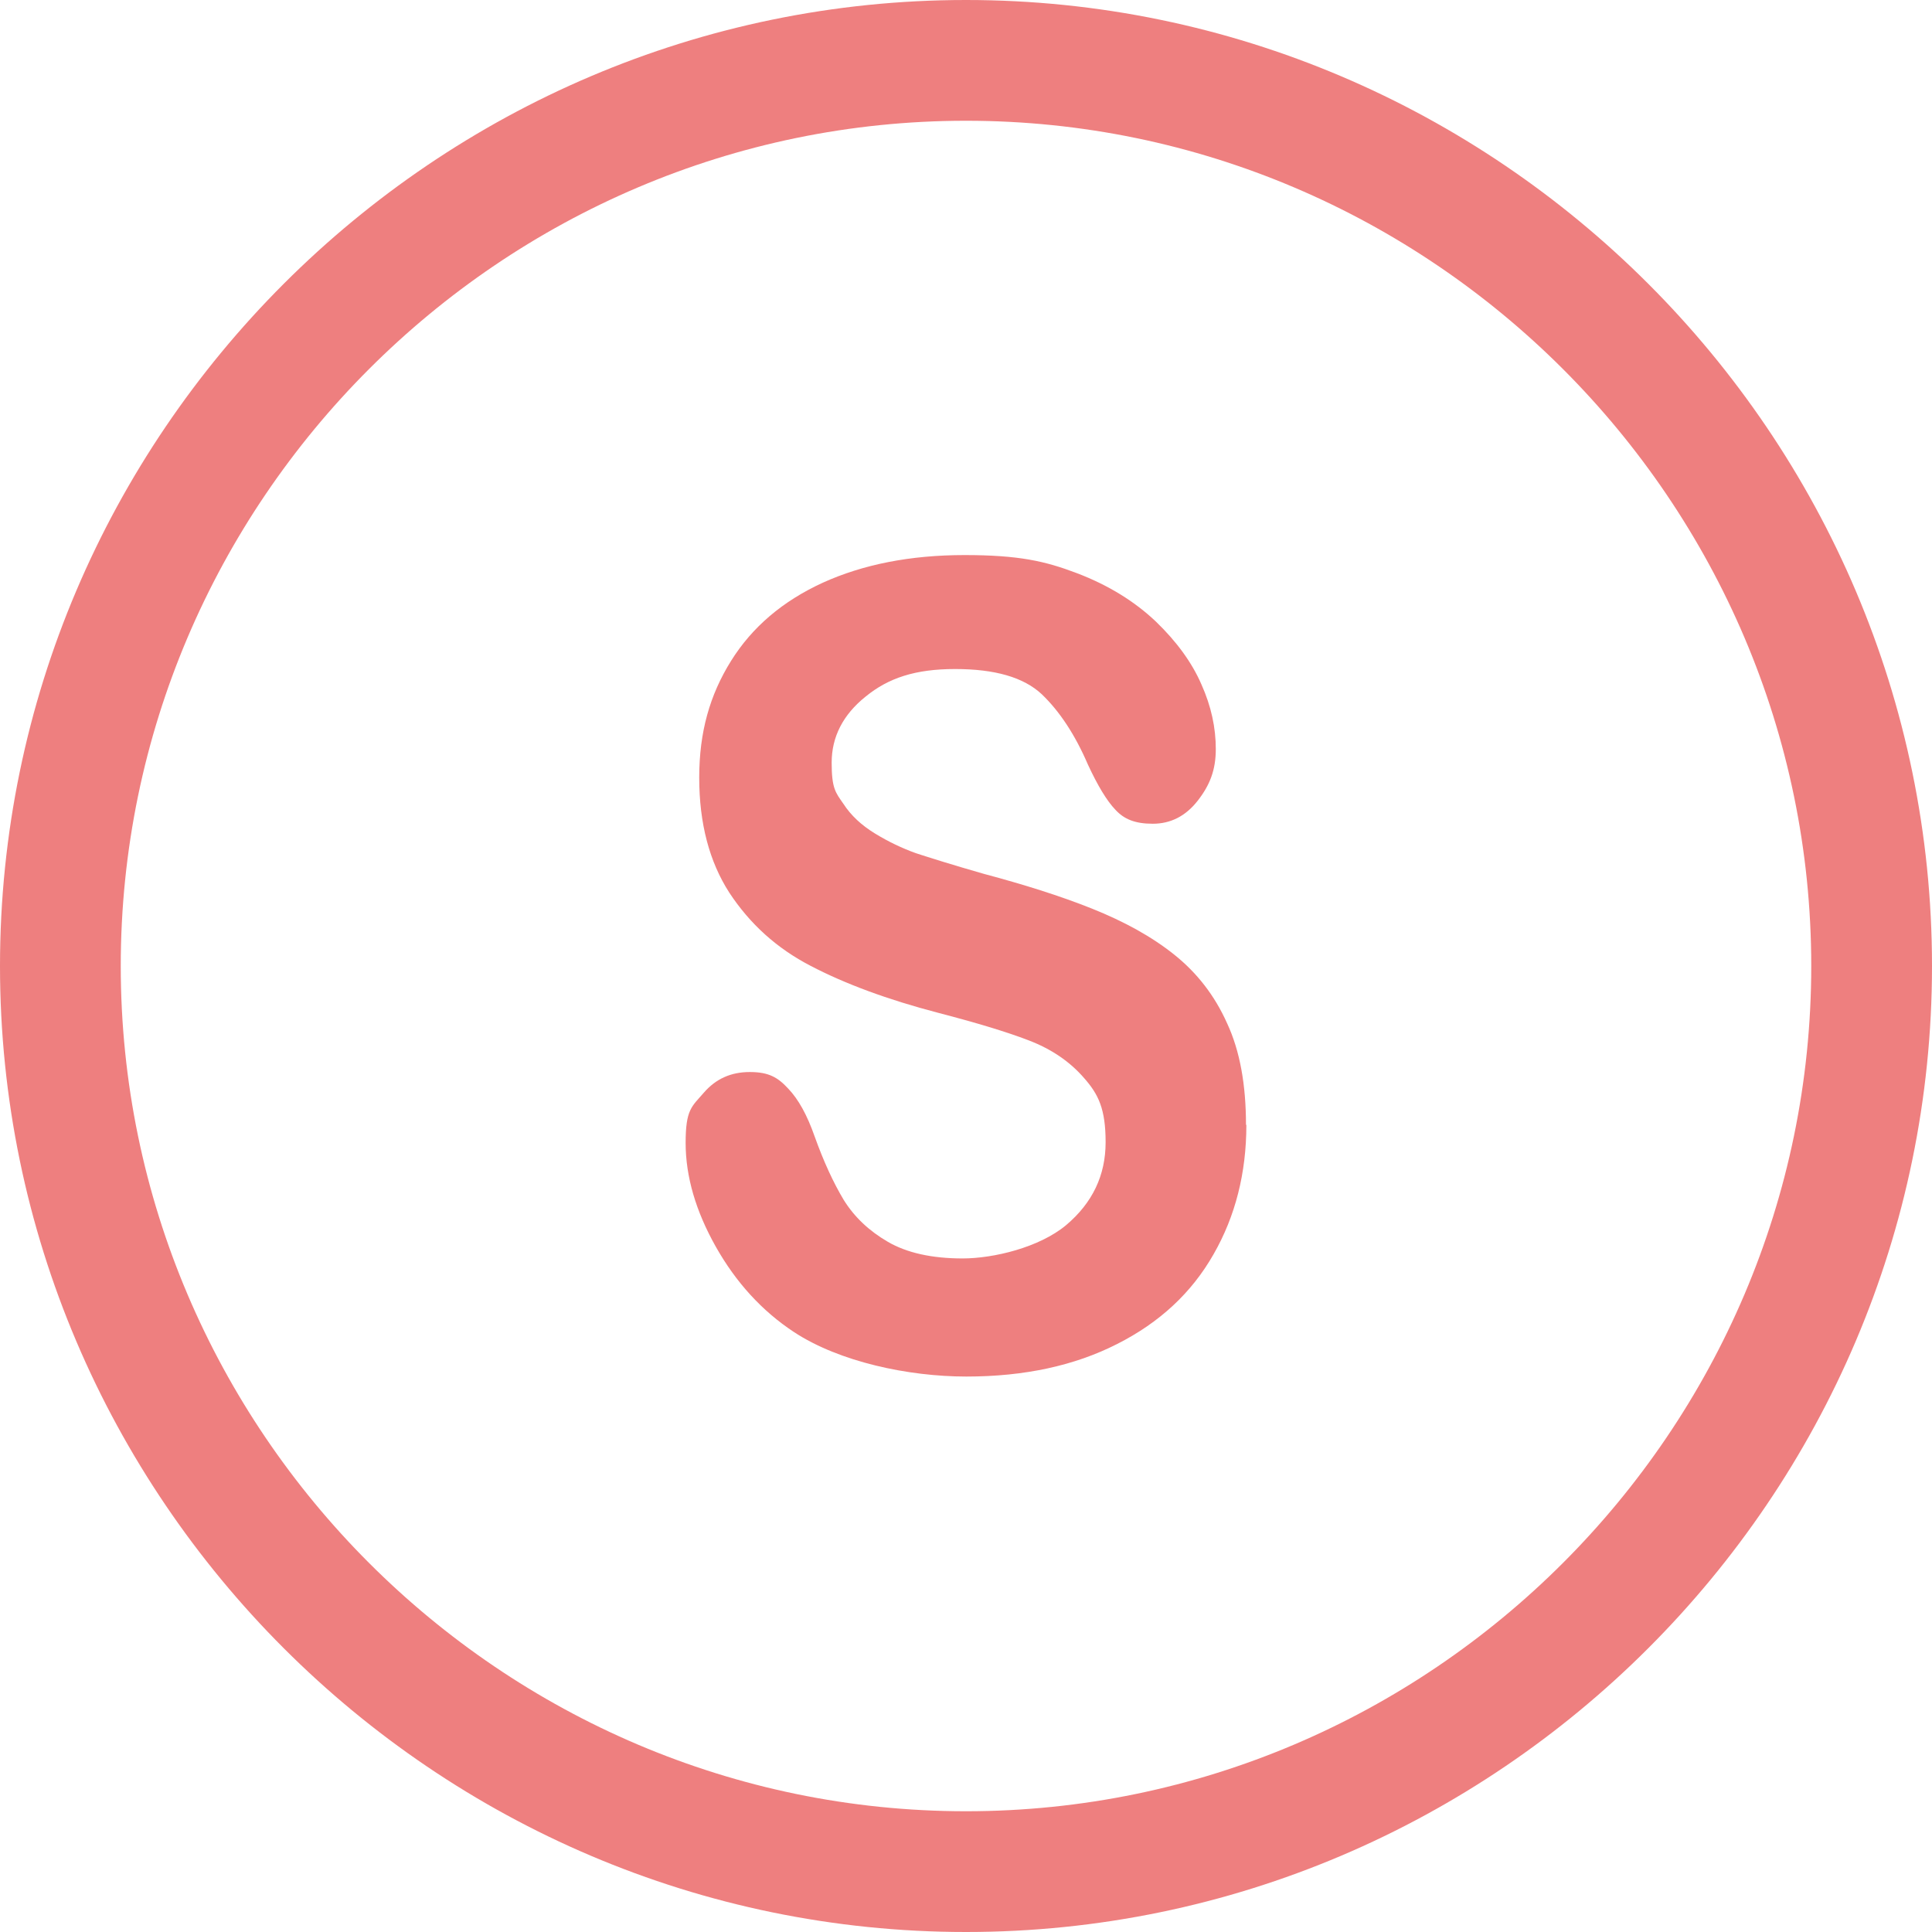
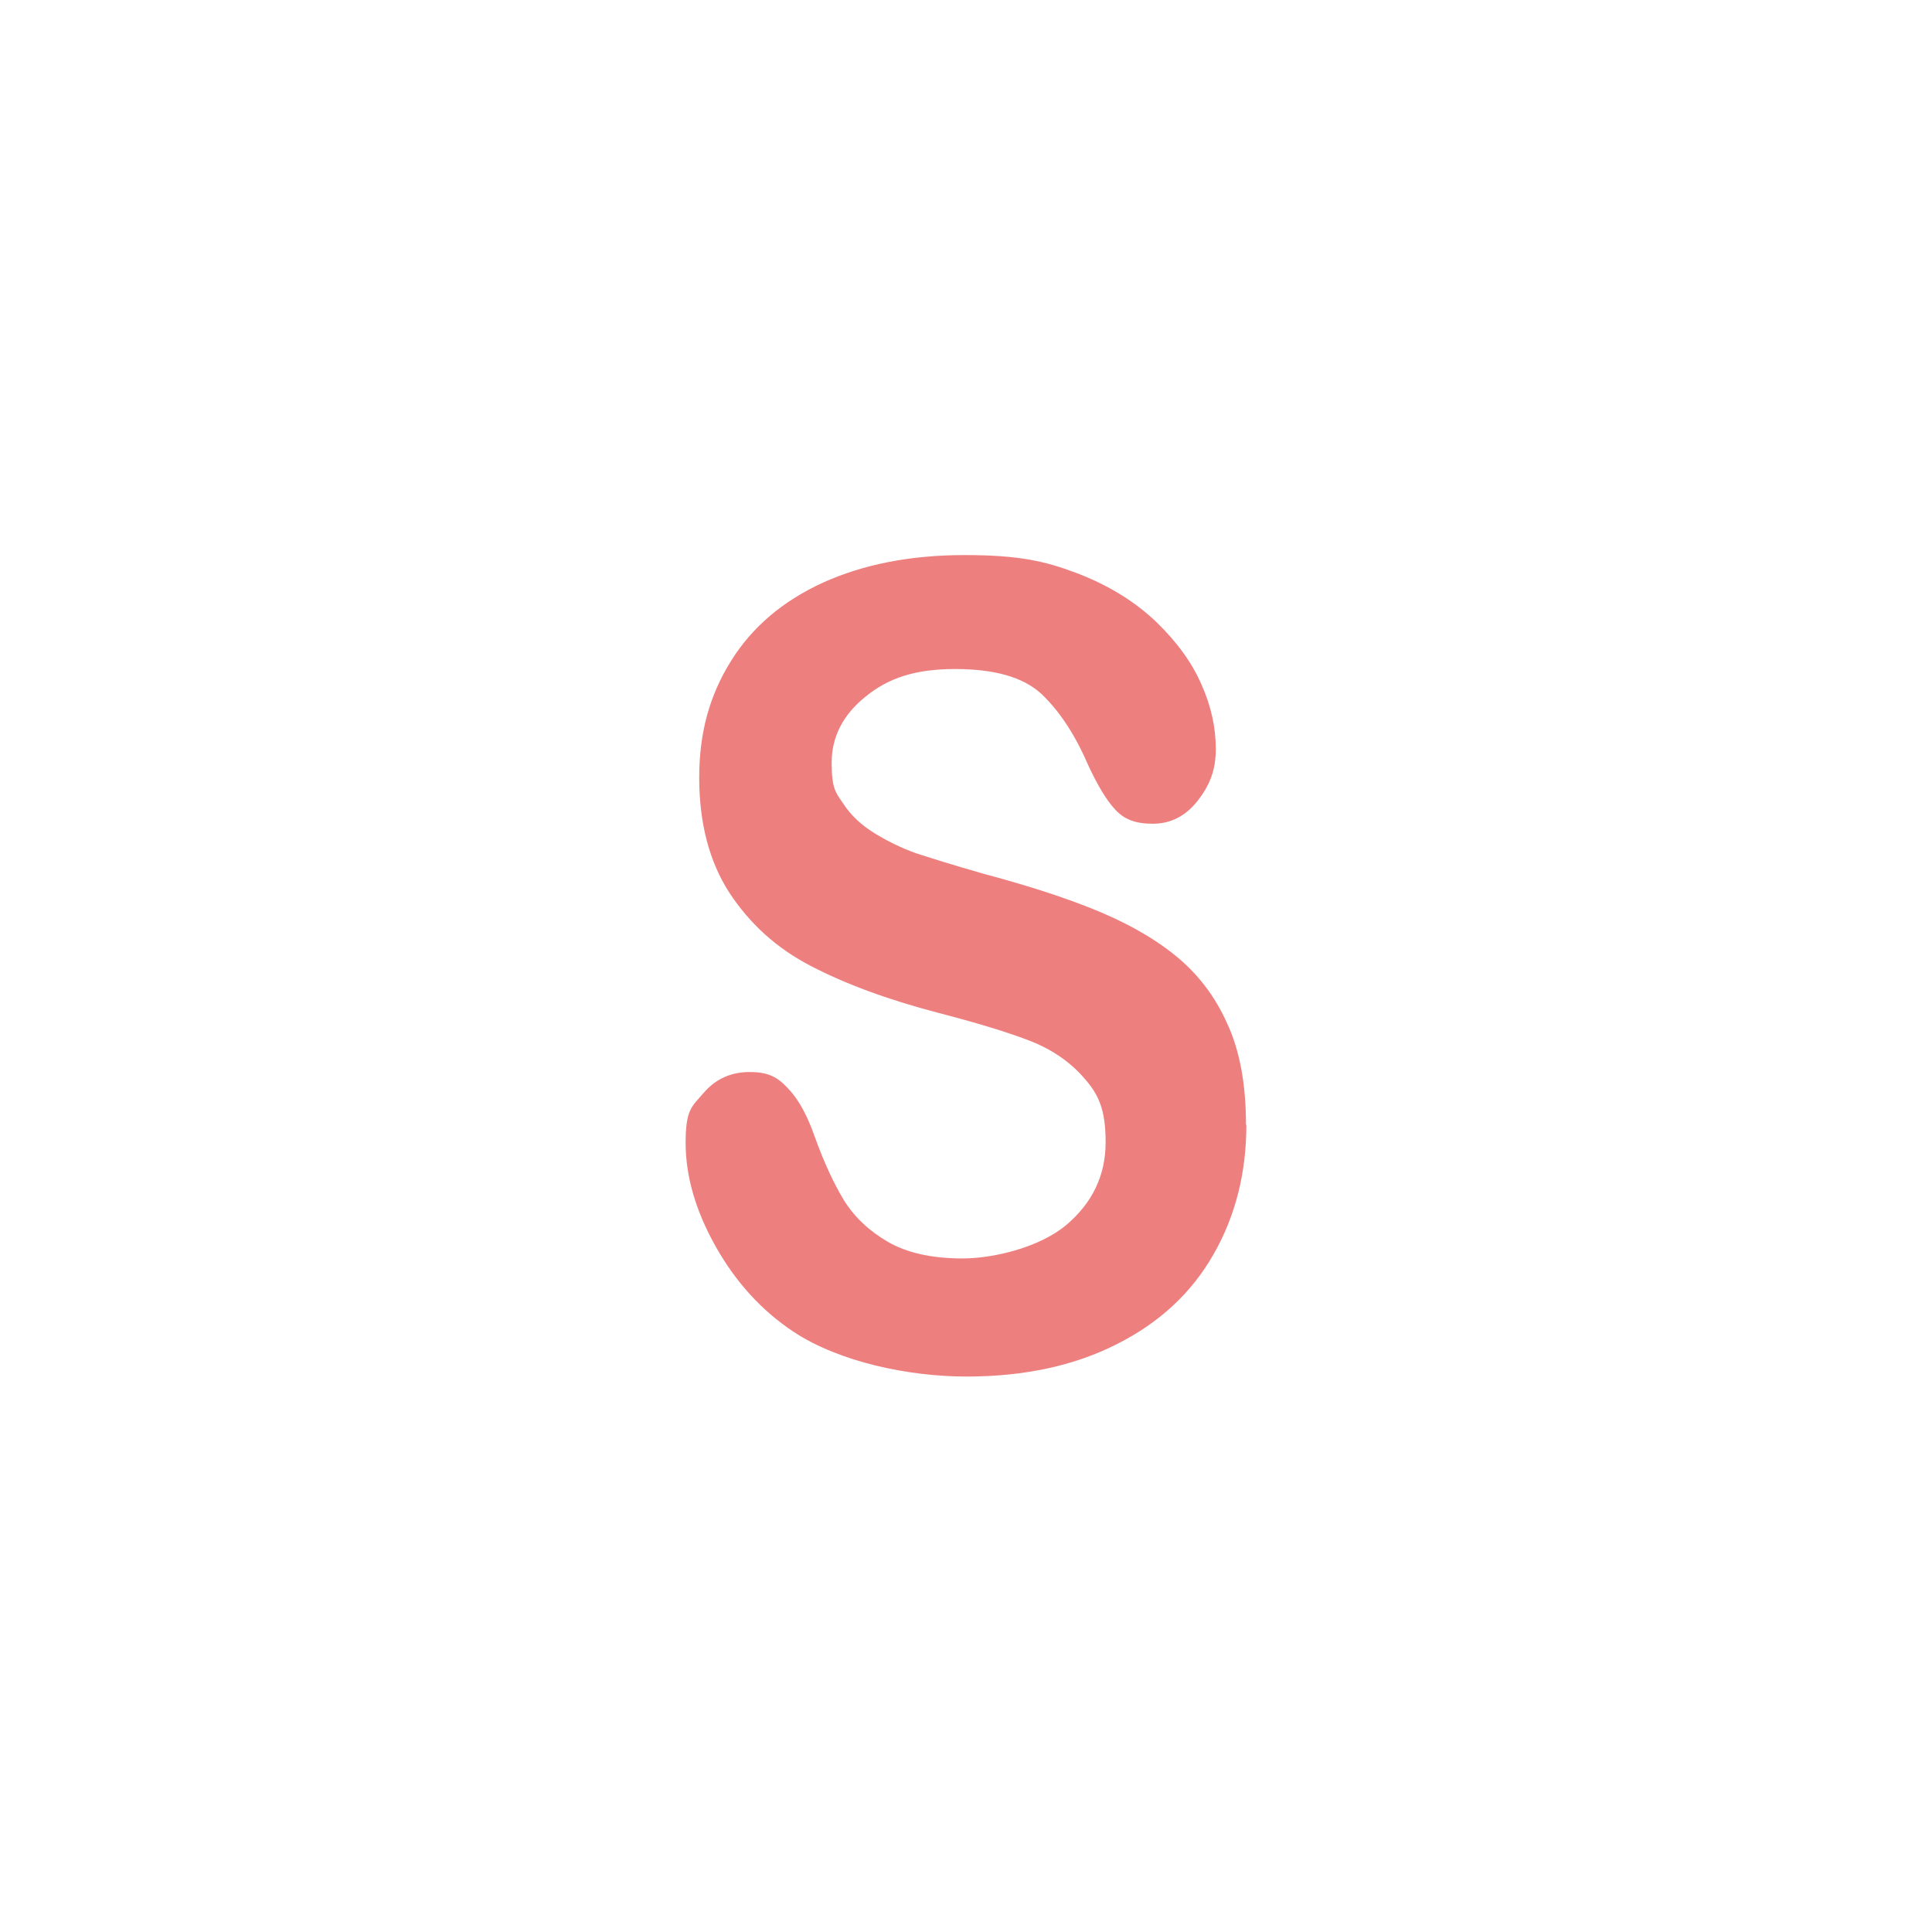
<svg xmlns="http://www.w3.org/2000/svg" version="1.1" viewBox="0 0 512 512">
  <defs>
    <style>
      .cls-1 {
        fill: #ee7f7f;
      }
    </style>
  </defs>
  <g>
    <g id="Vrstva_1">
-       <path class="cls-1" d="M256,0C115.2,0,0,115.2,0,256s115.2,256,256,256,256-115.2,256-256S396.8,0,256,0ZM256,480c-123.2,0-224-100.8-224-224S132.8,32,256,32s224,100.8,224,224-100.8,224-224,224Z" />
      <path class="cls-1" d="M330.3,298.1c0,12.7-2.9,24.2-8.7,34.3-5.8,10.2-14.3,18.1-25.6,23.8-11.2,5.7-24.5,8.6-39.9,8.6s-33.7-3.9-45.7-11.8c-8.5-5.6-15.4-13.2-20.7-22.6-5.3-9.4-8-18.6-8-27.5s1.6-9.6,4.8-13.3c3.2-3.7,7.2-5.5,12.2-5.5s7.4,1.4,10.1,4.3c2.8,2.9,5.1,7.1,7.1,12.8,2.4,6.7,5,12.3,7.7,16.8,2.8,4.5,6.7,8.2,11.7,11.1,5,2.9,11.6,4.4,19.8,4.4s20.3-2.9,27.4-8.8c7-5.9,10.5-13.2,10.5-22s-1.9-12.7-5.7-17c-3.8-4.4-8.7-7.7-14.7-10-6-2.3-14-4.7-24-7.3-13.4-3.5-24.7-7.7-33.7-12.4-9.1-4.7-16.2-11.2-21.6-19.4-5.3-8.2-8-18.4-8-30.5s2.8-21.9,8.4-30.9c5.6-9,13.7-15.9,24.4-20.8,10.6-4.8,23.1-7.3,37.5-7.3s21.4,1.6,29.8,4.8c8.4,3.2,15.3,7.5,20.9,12.8,5.5,5.3,9.6,10.9,12.1,16.7,2.6,5.8,3.8,11.5,3.8,17.1s-1.6,9.6-4.8,13.7c-3.2,4.1-7.2,6.1-11.9,6.1s-7.6-1.2-9.9-3.7c-2.3-2.4-4.7-6.4-7.3-12-3.4-7.9-7.5-14.1-12.2-18.6-4.8-4.5-12.4-6.7-23-6.7s-17.7,2.4-23.7,7.3c-6,4.8-9,10.7-9,17.5s1,7.9,3.1,10.9c2,3.1,4.8,5.7,8.4,7.9,3.6,2.2,7.2,3.9,10.8,5.2,3.7,1.2,9.7,3.1,18.1,5.5,10.5,2.8,20.1,5.8,28.6,9.2,8.5,3.4,15.8,7.4,21.8,12.2,6,4.8,10.7,10.8,14,18.2,3.4,7.3,5,16.3,5,26.9Z" />
    </g>
  </g>
</svg>